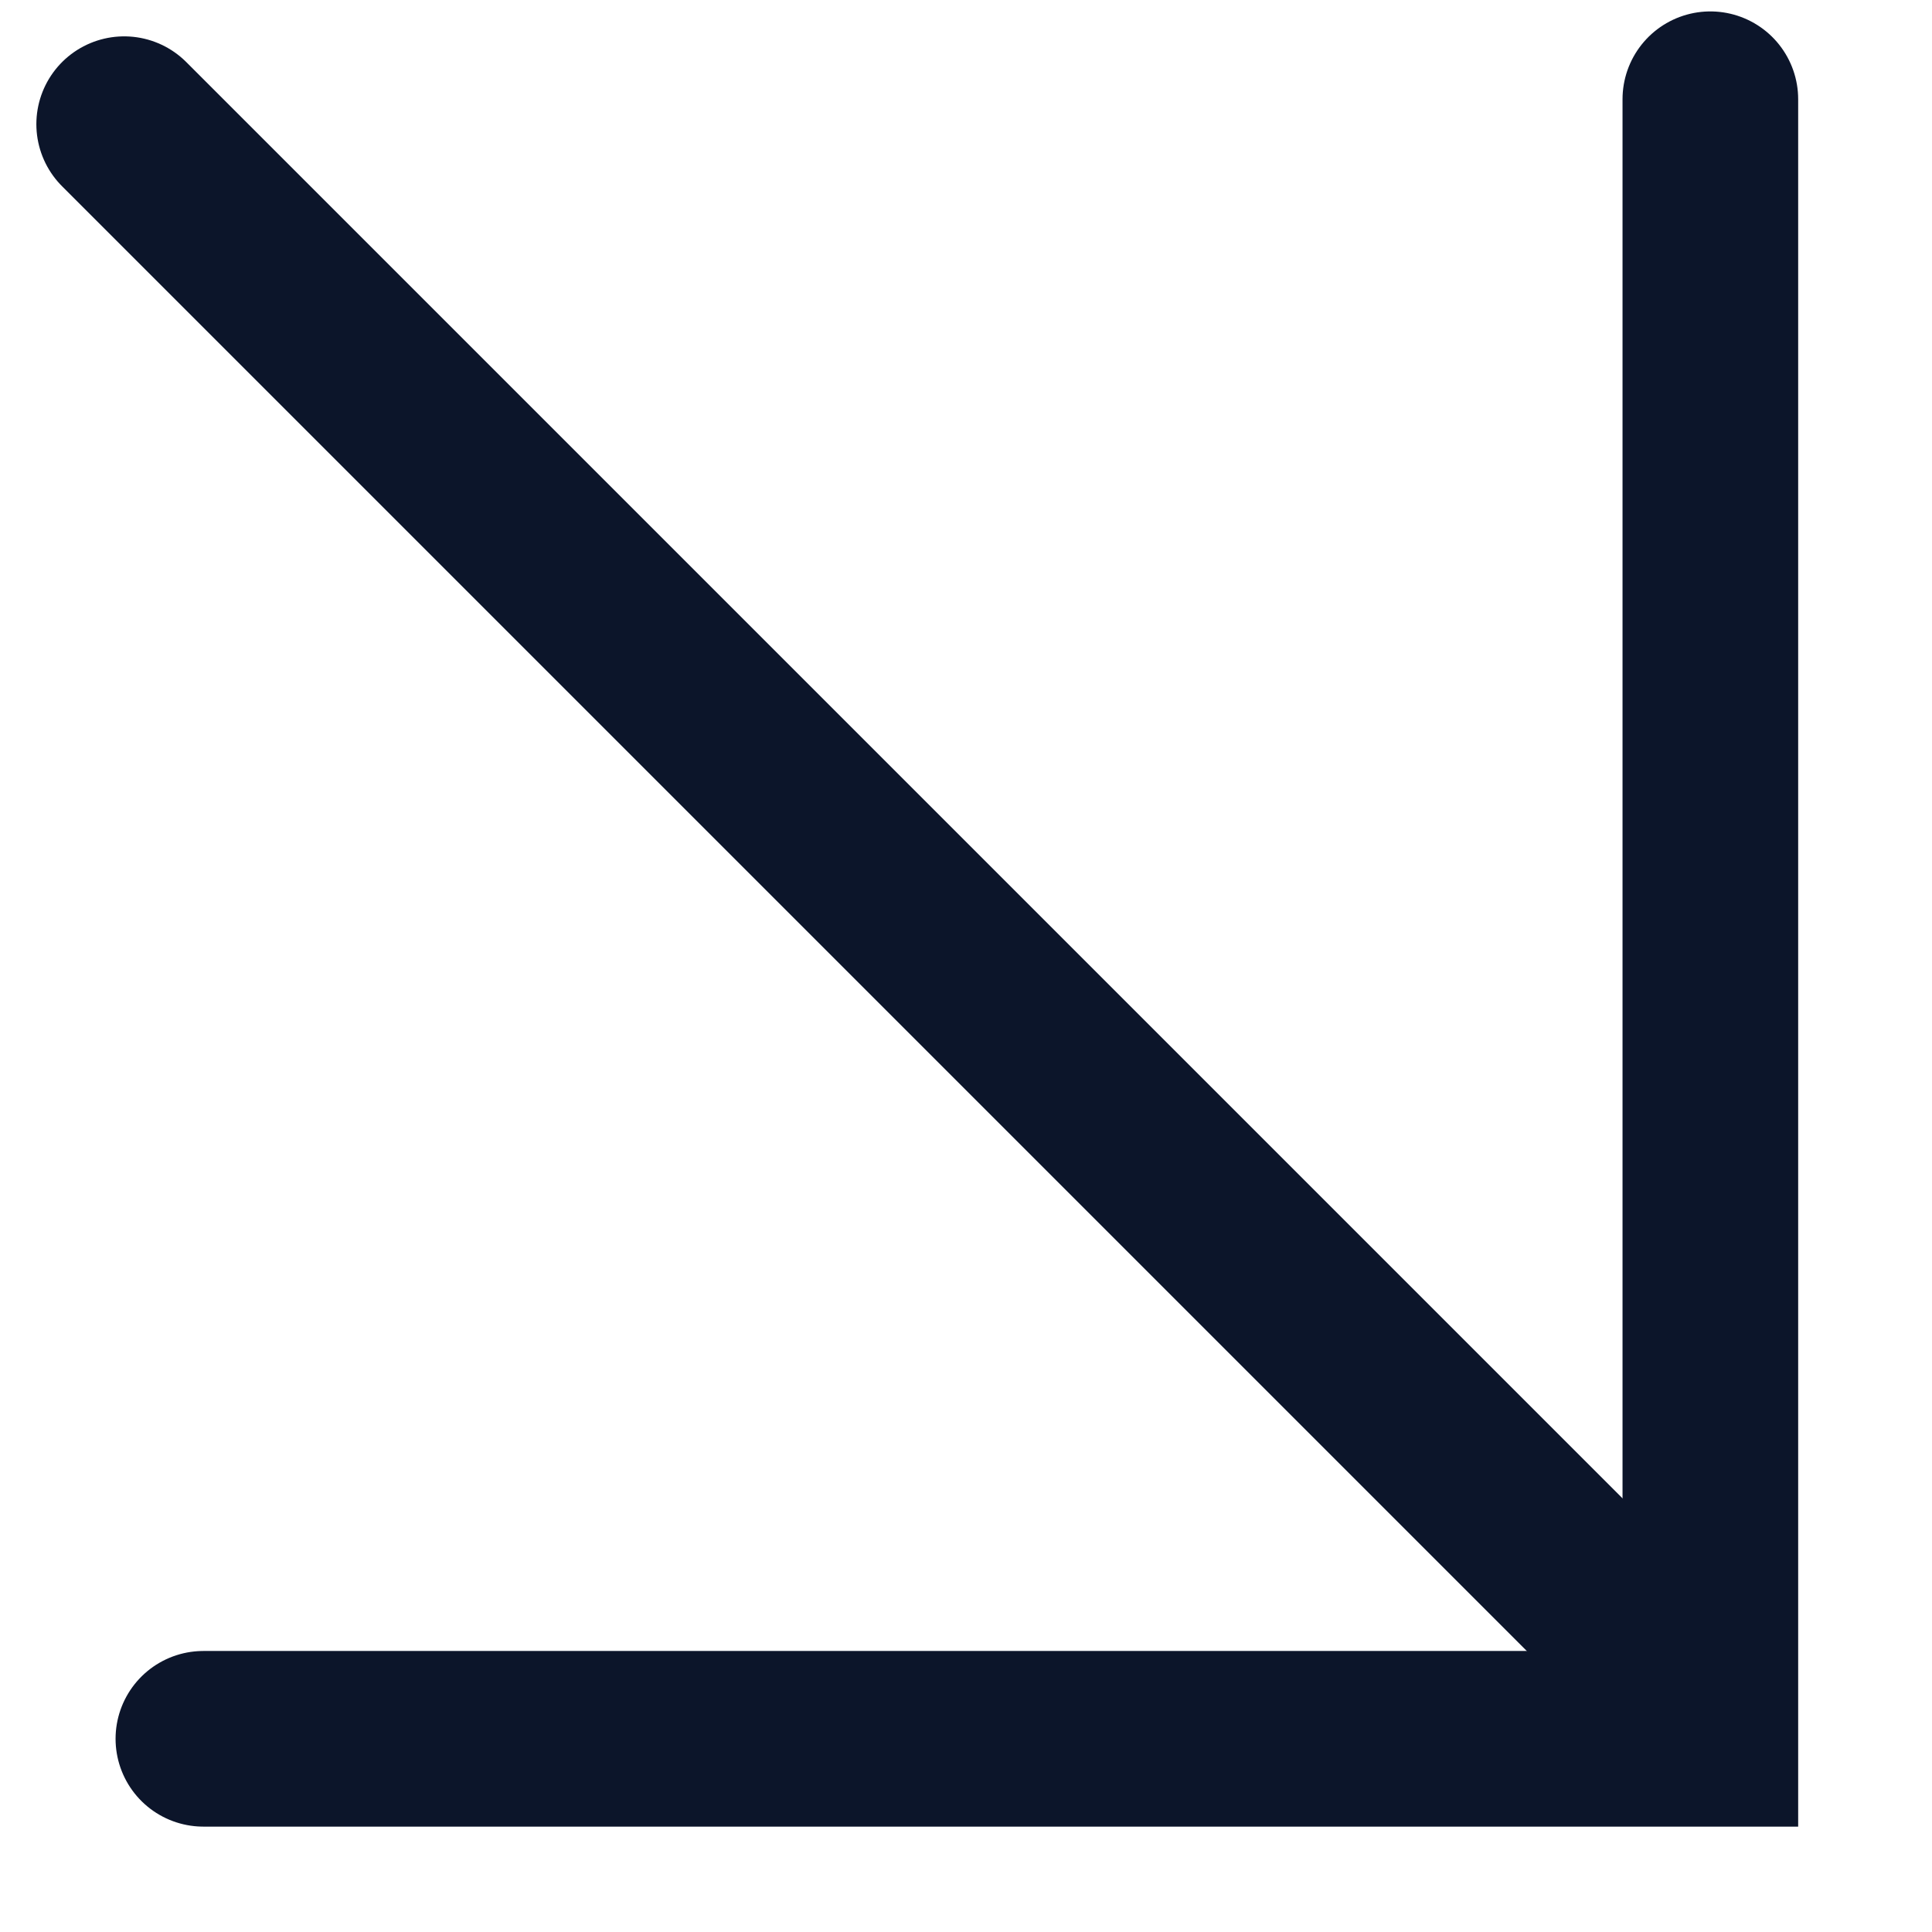
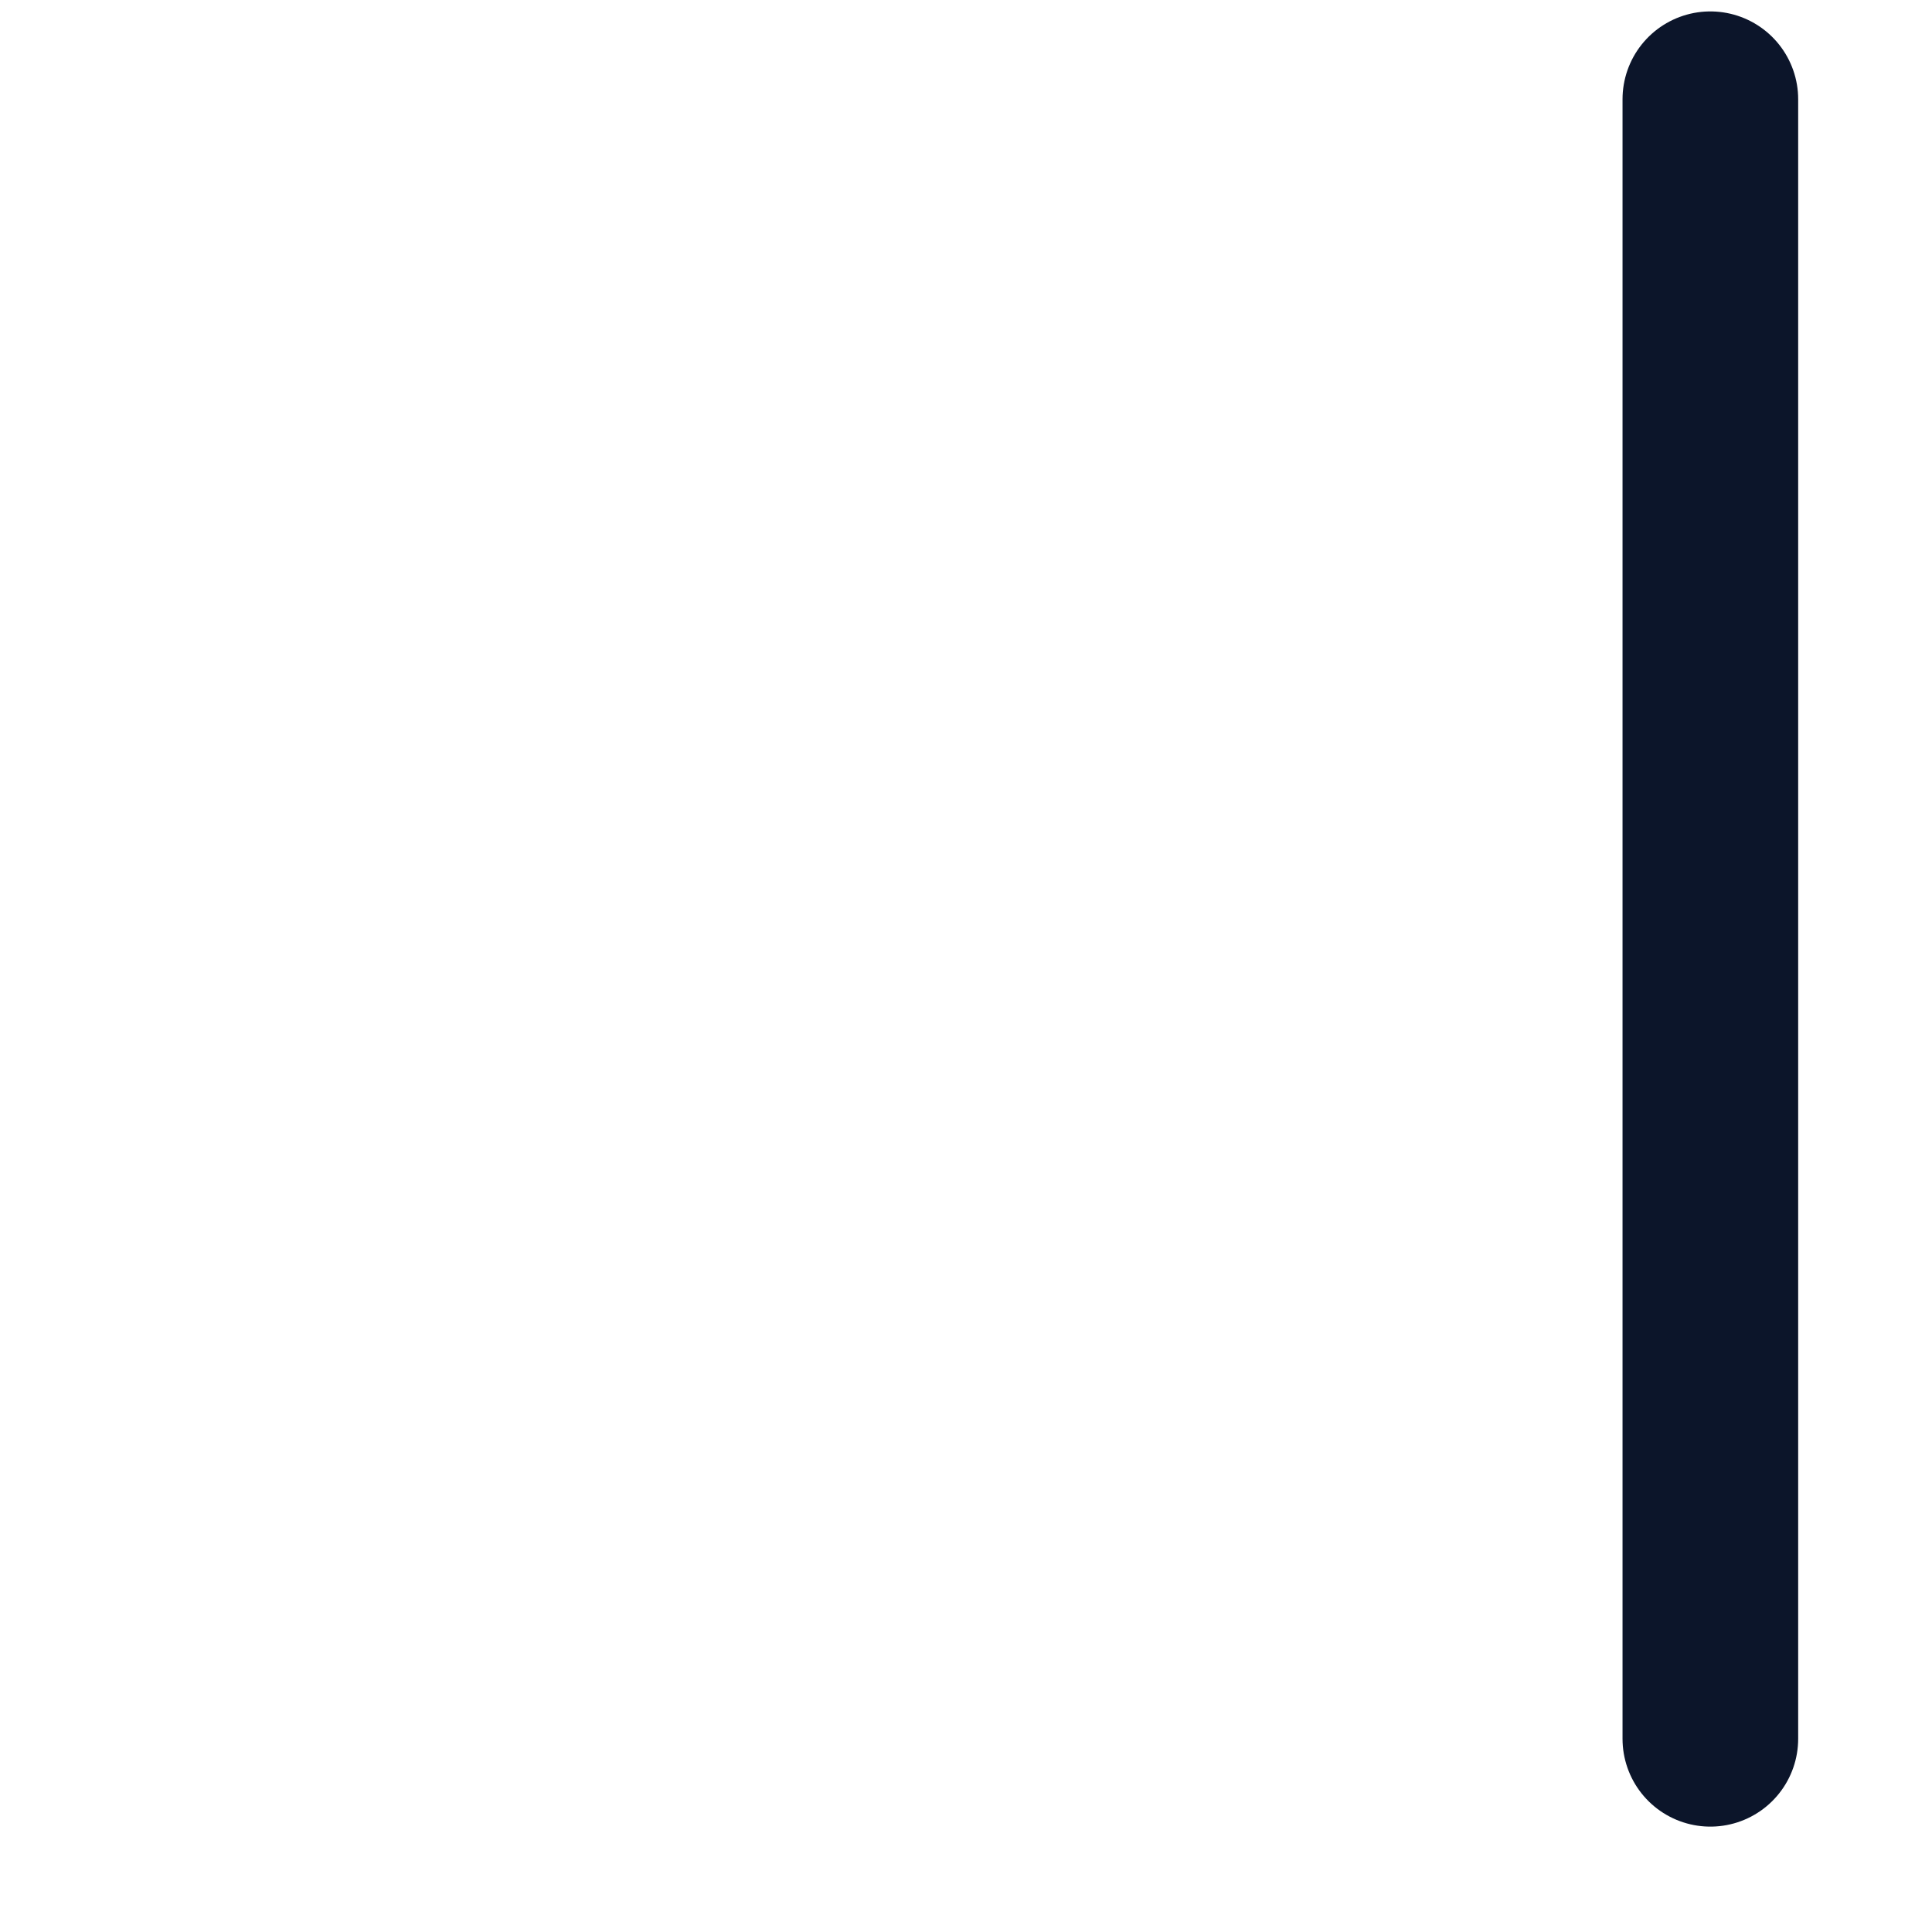
<svg xmlns="http://www.w3.org/2000/svg" width="11" height="11" viewBox="0 0 11 11" fill="none">
  <g clip-path="url(#clip0_305_2)">
-     <path d="M9.738 0.565V9.9H1.158" stroke="#0C152A" stroke-linecap="round" />
-     <path d="M9.707 9.707L0.707 0.707" stroke="#0C152A" stroke-linecap="round" />
+     <path d="M9.738 0.565V9.9" stroke="#0C152A" stroke-linecap="round" />
  </g>
  <defs>
    <clipPath id="clip0_305_2">
      <rect width="10.414" height="10.414" fill="white" />
    </clipPath>
  </defs>
</svg>